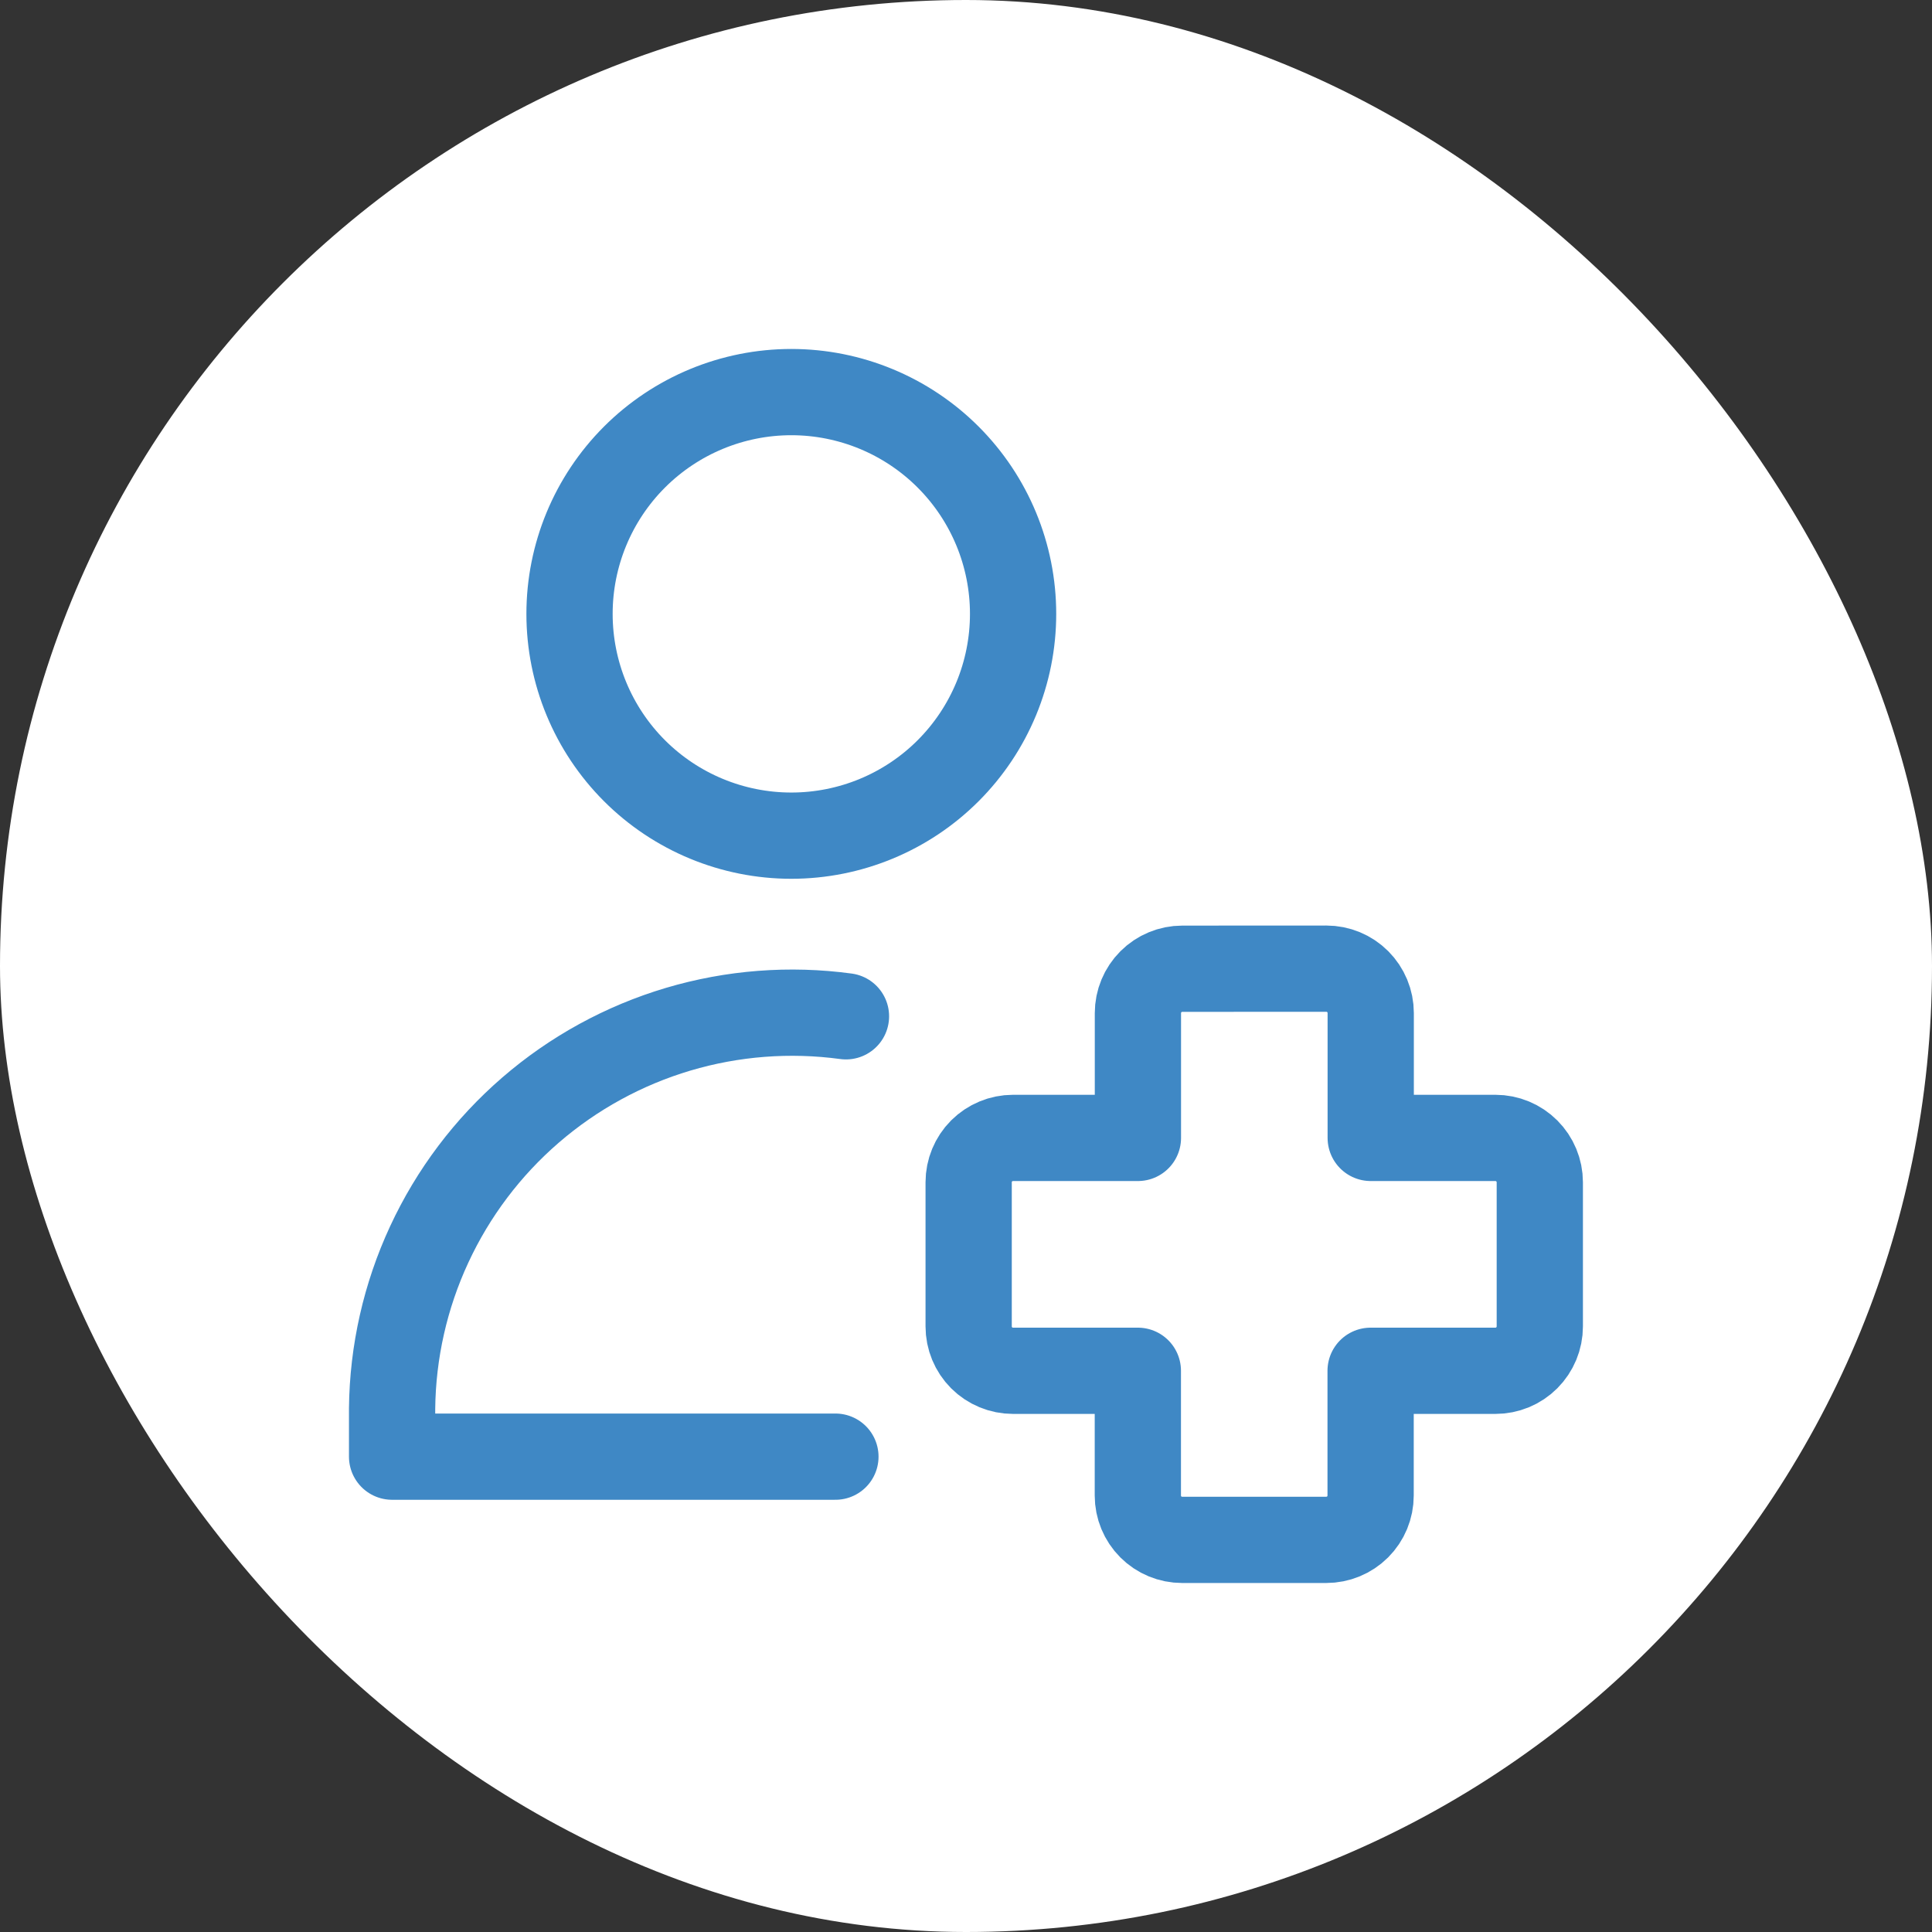
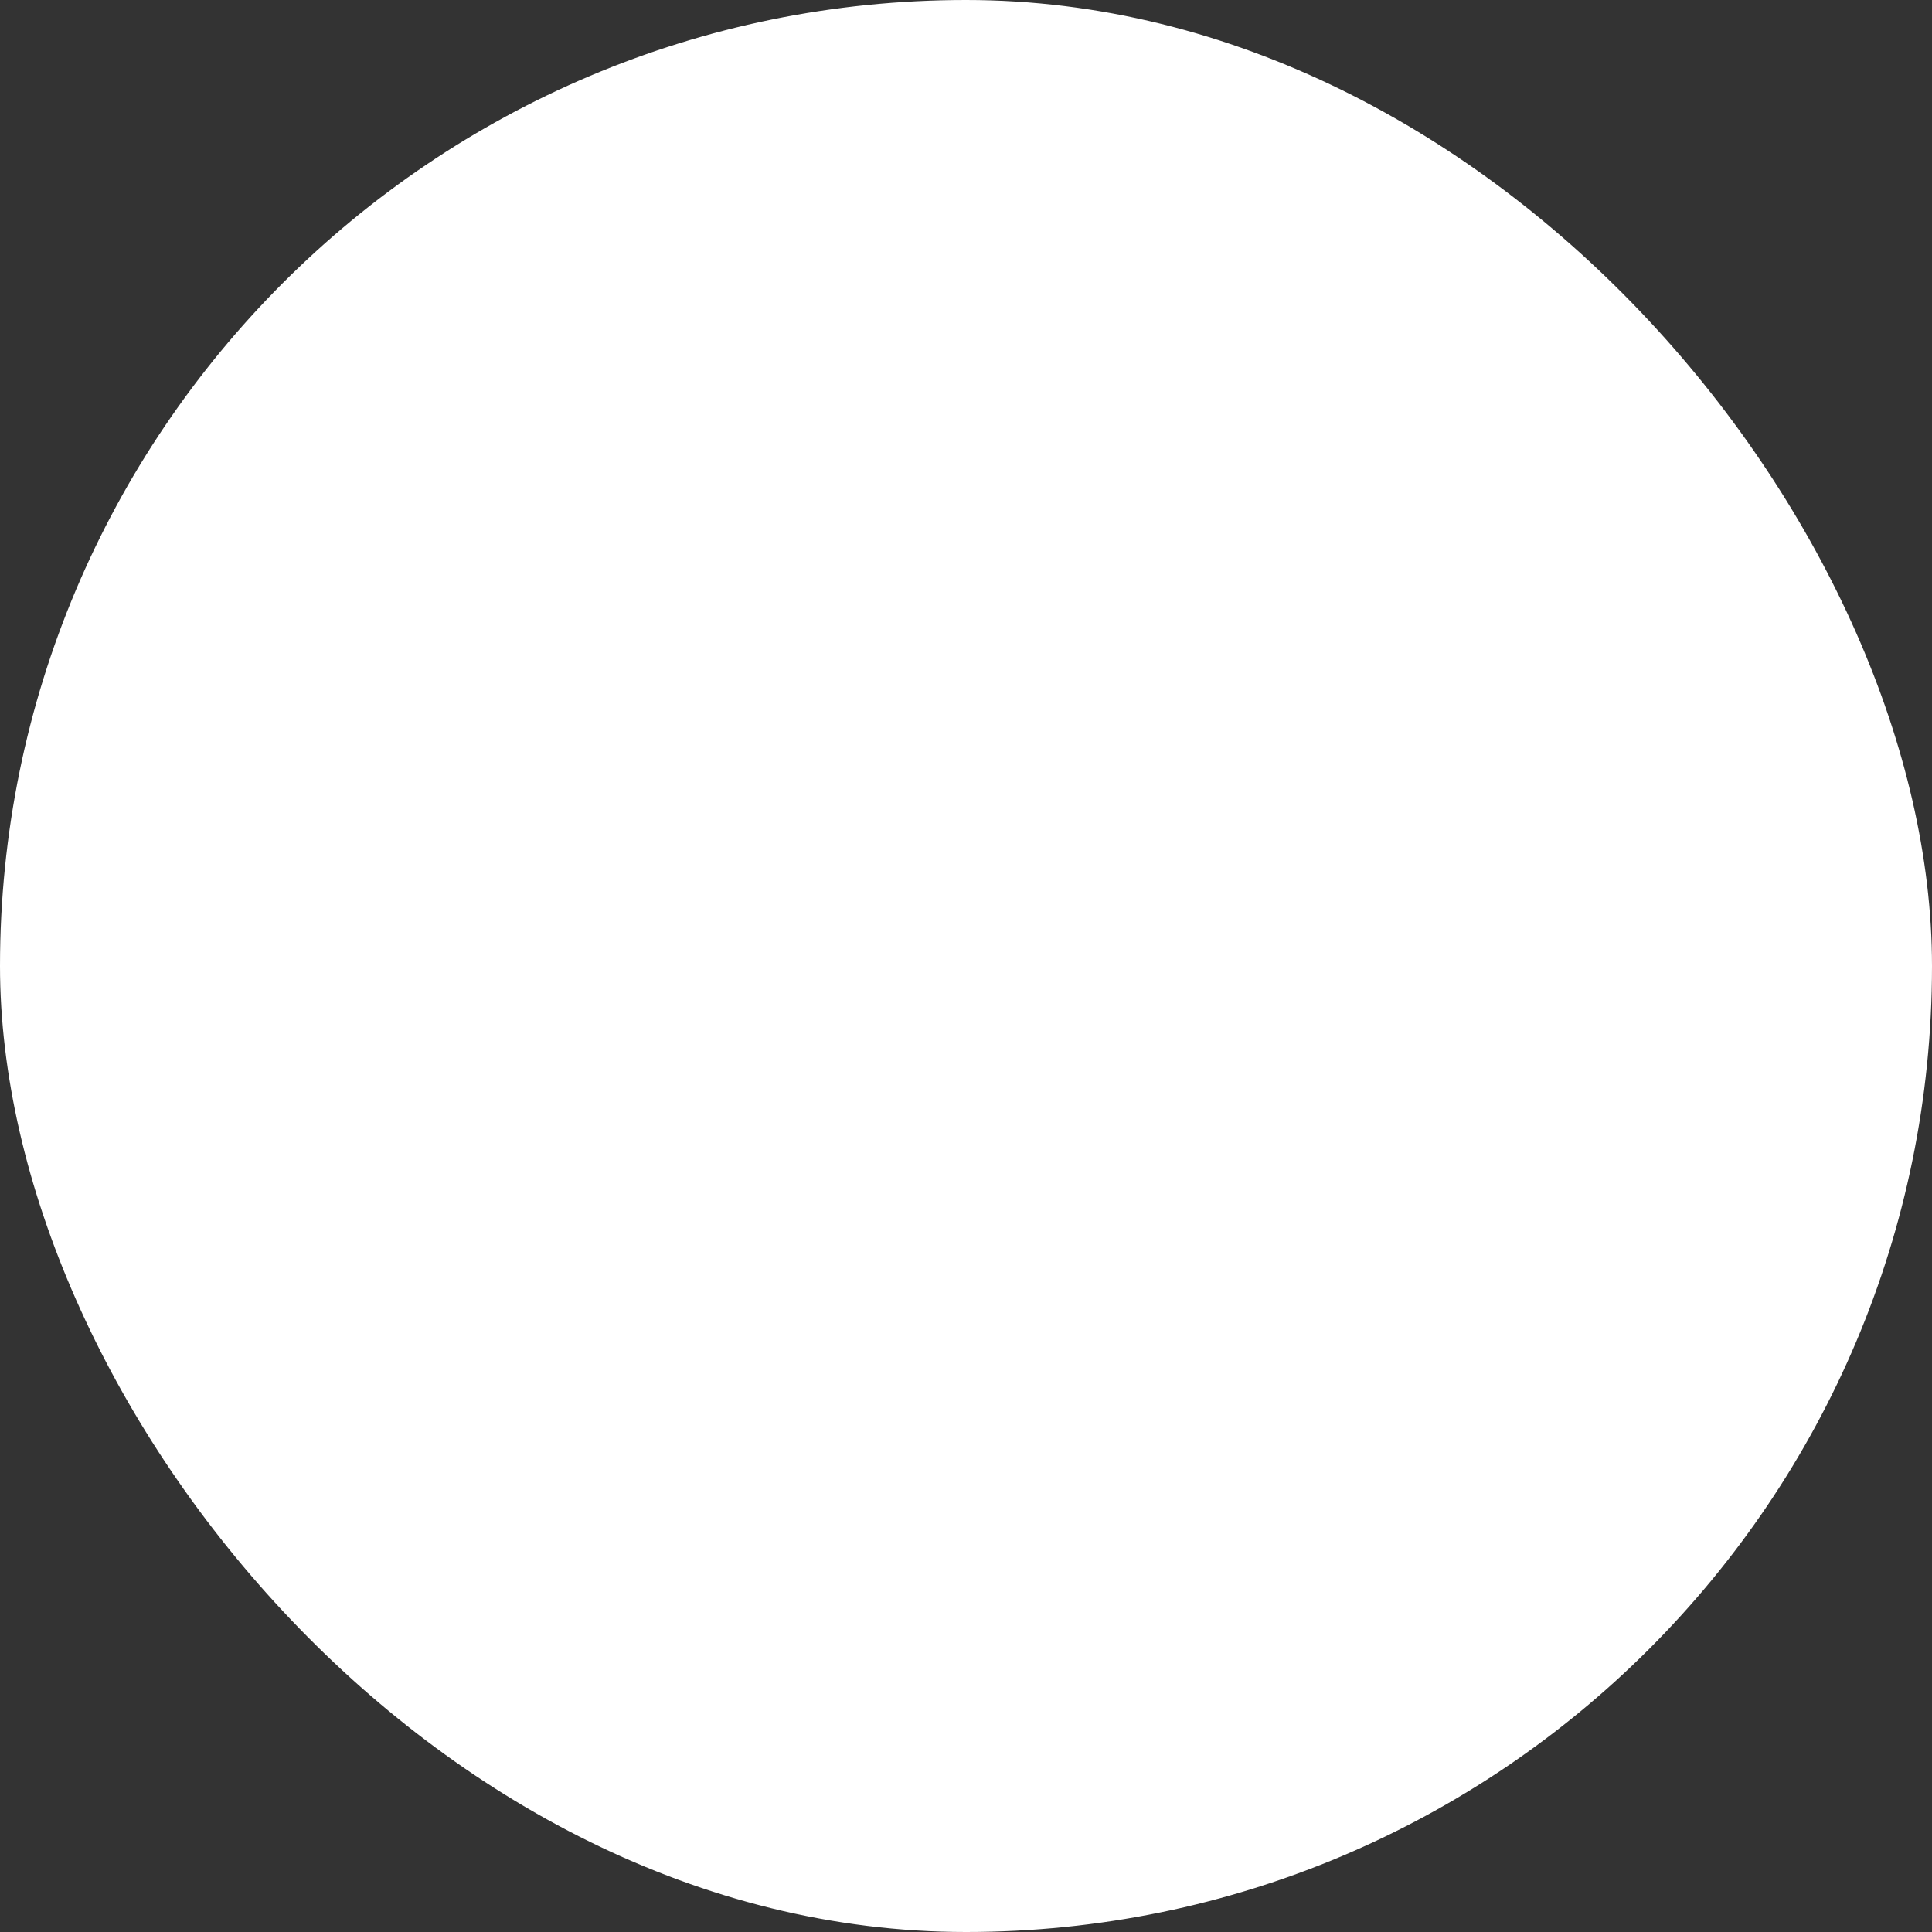
<svg xmlns="http://www.w3.org/2000/svg" width="56" height="56" viewBox="0 0 56 56" fill="none">
  <rect x="0" y="0" width="56" height="56" fill="#333333" stroke="none" />
  <rect width="56" height="56" rx="28" fill="white" />
  <g clip-path="url(#clip0_8457_6626)">
-     <path d="M24.215 42.222H11.365V40.829C11.382 39.184 11.749 37.562 12.441 36.071C13.133 34.579 14.134 33.251 15.378 32.176C16.622 31.101 18.081 30.302 19.657 29.833C21.233 29.365 22.891 29.237 24.521 29.458M22.937 24.222C24.642 24.222 26.277 23.545 27.482 22.34C28.688 21.134 29.365 19.499 29.365 17.794C29.365 16.089 28.688 14.454 27.482 13.248C26.277 12.043 24.642 11.365 22.937 11.365C21.232 11.365 19.597 12.043 18.391 13.248C17.185 14.454 16.508 16.089 16.508 17.794C16.508 19.499 17.185 21.134 18.391 22.34C19.597 23.545 21.232 24.222 22.937 24.222ZM34.269 28.079C33.928 28.079 33.601 28.215 33.36 28.456C33.119 28.697 32.983 29.024 32.983 29.365V32.983H29.363C29.022 32.983 28.695 33.119 28.453 33.36C28.212 33.601 28.077 33.928 28.077 34.269V38.447C28.077 38.788 28.212 39.115 28.453 39.357C28.695 39.598 29.022 39.733 29.363 39.733H32.981V43.349C32.981 43.69 33.116 44.017 33.357 44.258C33.598 44.499 33.925 44.634 34.266 44.634H38.442C38.783 44.634 39.11 44.499 39.352 44.258C39.593 44.017 39.728 43.69 39.728 43.349V39.733H43.346C43.687 39.733 44.014 39.598 44.255 39.357C44.496 39.115 44.632 38.788 44.632 38.447V34.269C44.632 33.928 44.496 33.601 44.255 33.36C44.014 33.119 43.687 32.983 43.346 32.983H39.731V29.363C39.731 29.022 39.595 28.695 39.354 28.453C39.113 28.212 38.786 28.077 38.445 28.077L34.269 28.079Z" stroke="#3F88C5" stroke-width="2.5" stroke-linecap="round" stroke-linejoin="round" />
-   </g>
+     </g>
  <defs>
    <clipPath id="clip0_8457_6626">
-       <rect width="36" height="36" fill="white" transform="translate(10 10)" />
-     </clipPath>
+       </clipPath>
  </defs>
</svg>